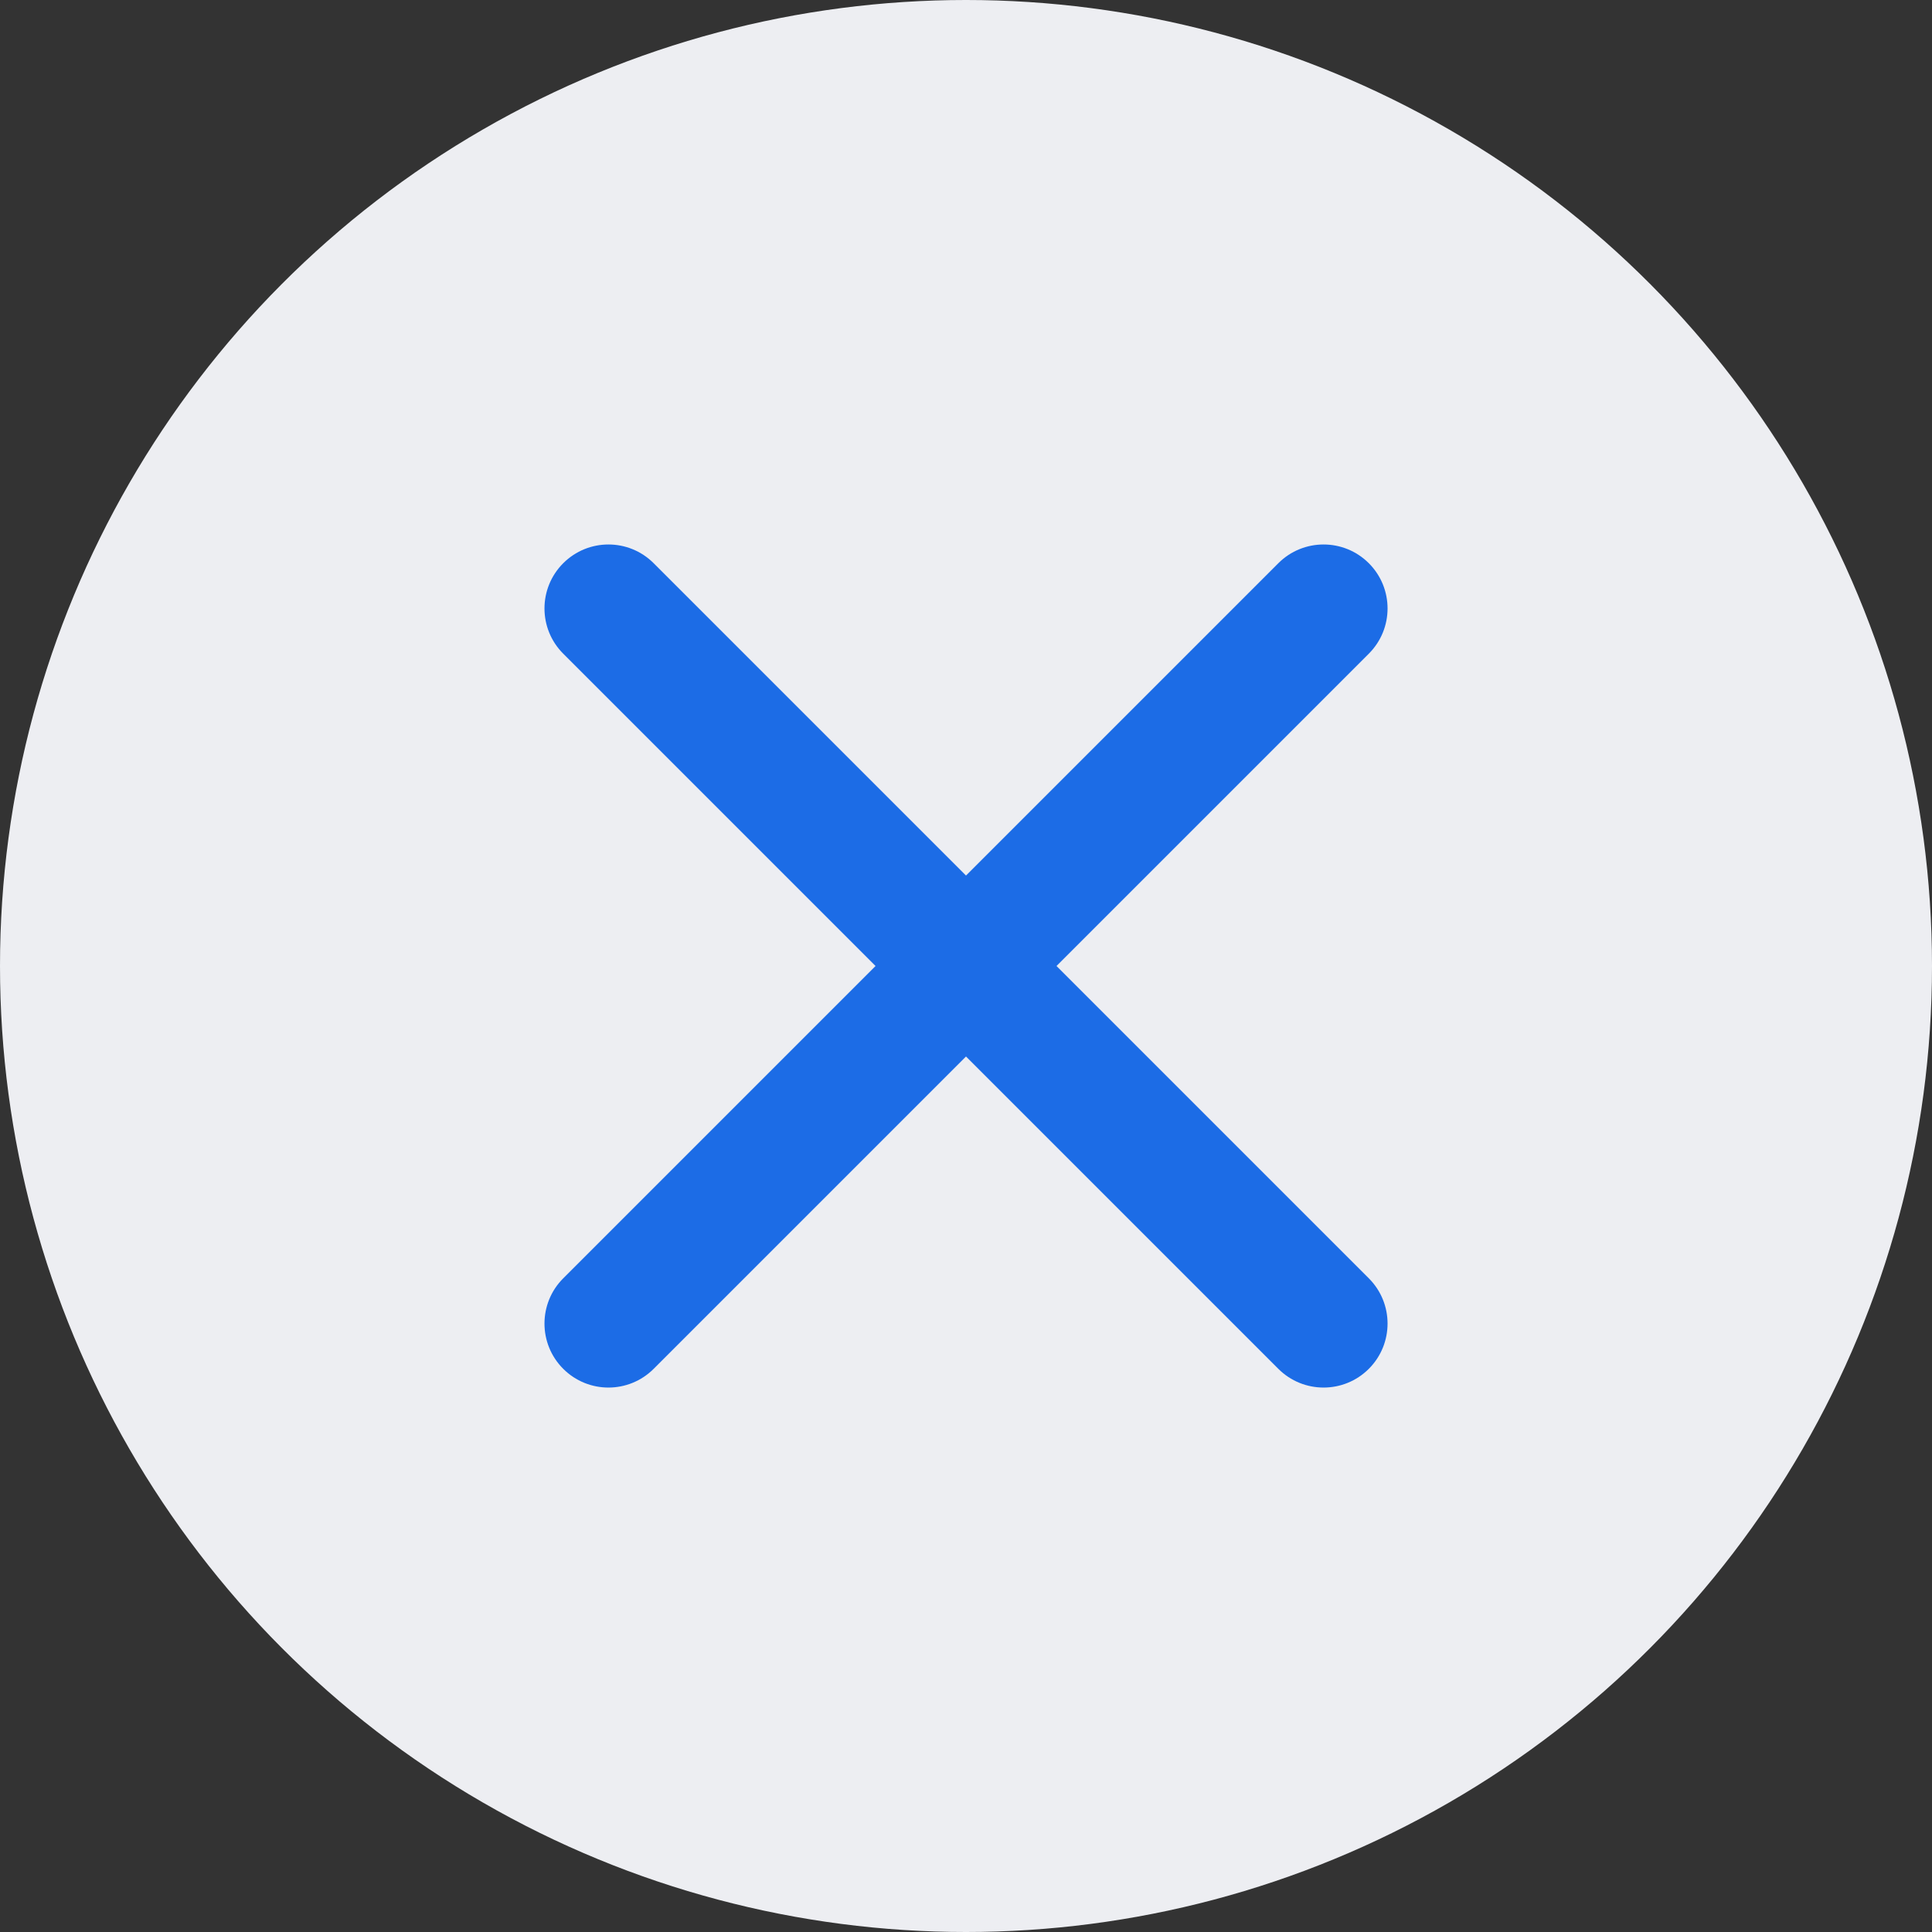
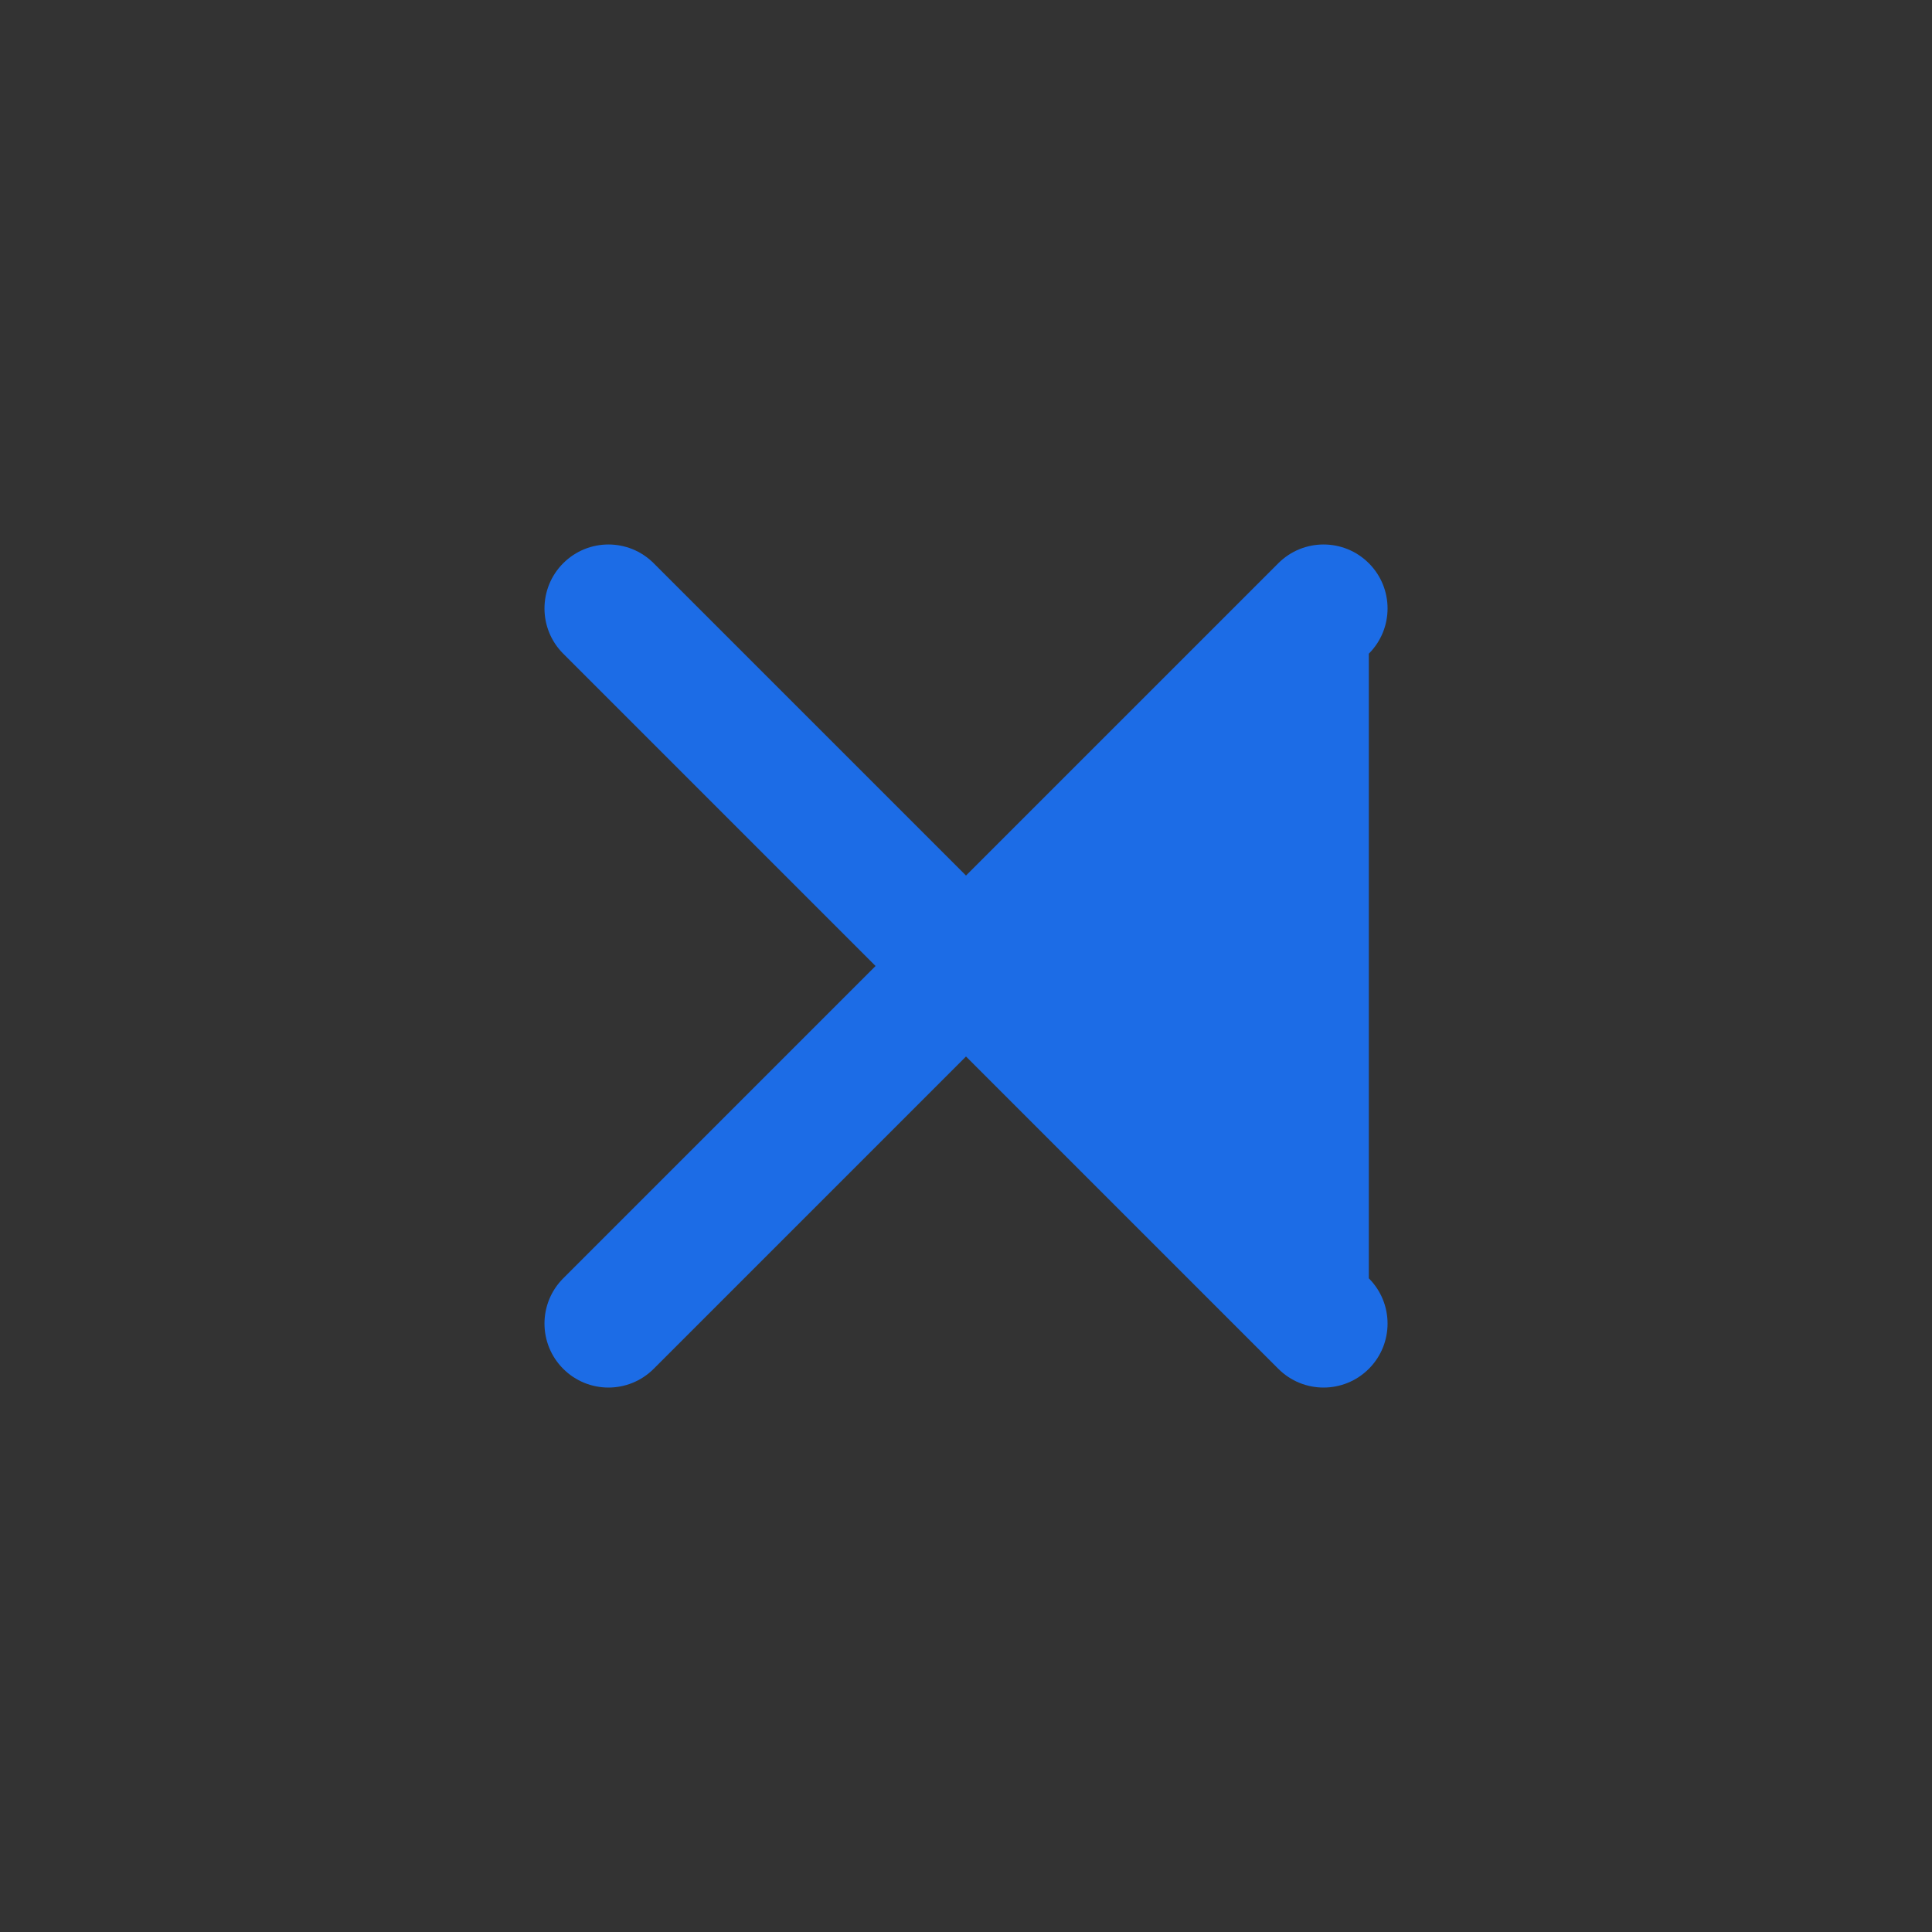
<svg xmlns="http://www.w3.org/2000/svg" width="44" height="44" viewBox="0 0 44 44" fill="none">
  <rect x="0" y="0" width="44" height="44" fill="#333333" stroke="none" />
-   <circle cx="22" cy="22" r="22" fill="#EDEEF2" />
-   <path d="M12.827 12.827C12.258 13.396 12.258 14.318 12.827 14.887L19.94 22L12.827 29.113C12.258 29.682 12.258 30.605 12.827 31.174C13.396 31.743 14.318 31.743 14.887 31.174L22 24.061L29.113 31.174C29.682 31.743 30.605 31.743 31.174 31.174C31.743 30.605 31.743 29.682 31.174 29.113L24.061 22L31.174 14.887C31.743 14.318 31.743 13.396 31.174 12.827C30.605 12.258 29.682 12.258 29.113 12.827L22 19.94L14.887 12.827C14.318 12.258 13.396 12.258 12.827 12.827Z" fill="#1C6CE6" />
+   <path d="M12.827 12.827C12.258 13.396 12.258 14.318 12.827 14.887L19.94 22L12.827 29.113C12.258 29.682 12.258 30.605 12.827 31.174C13.396 31.743 14.318 31.743 14.887 31.174L22 24.061L29.113 31.174C29.682 31.743 30.605 31.743 31.174 31.174C31.743 30.605 31.743 29.682 31.174 29.113L31.174 14.887C31.743 14.318 31.743 13.396 31.174 12.827C30.605 12.258 29.682 12.258 29.113 12.827L22 19.94L14.887 12.827C14.318 12.258 13.396 12.258 12.827 12.827Z" fill="#1C6CE6" />
</svg>